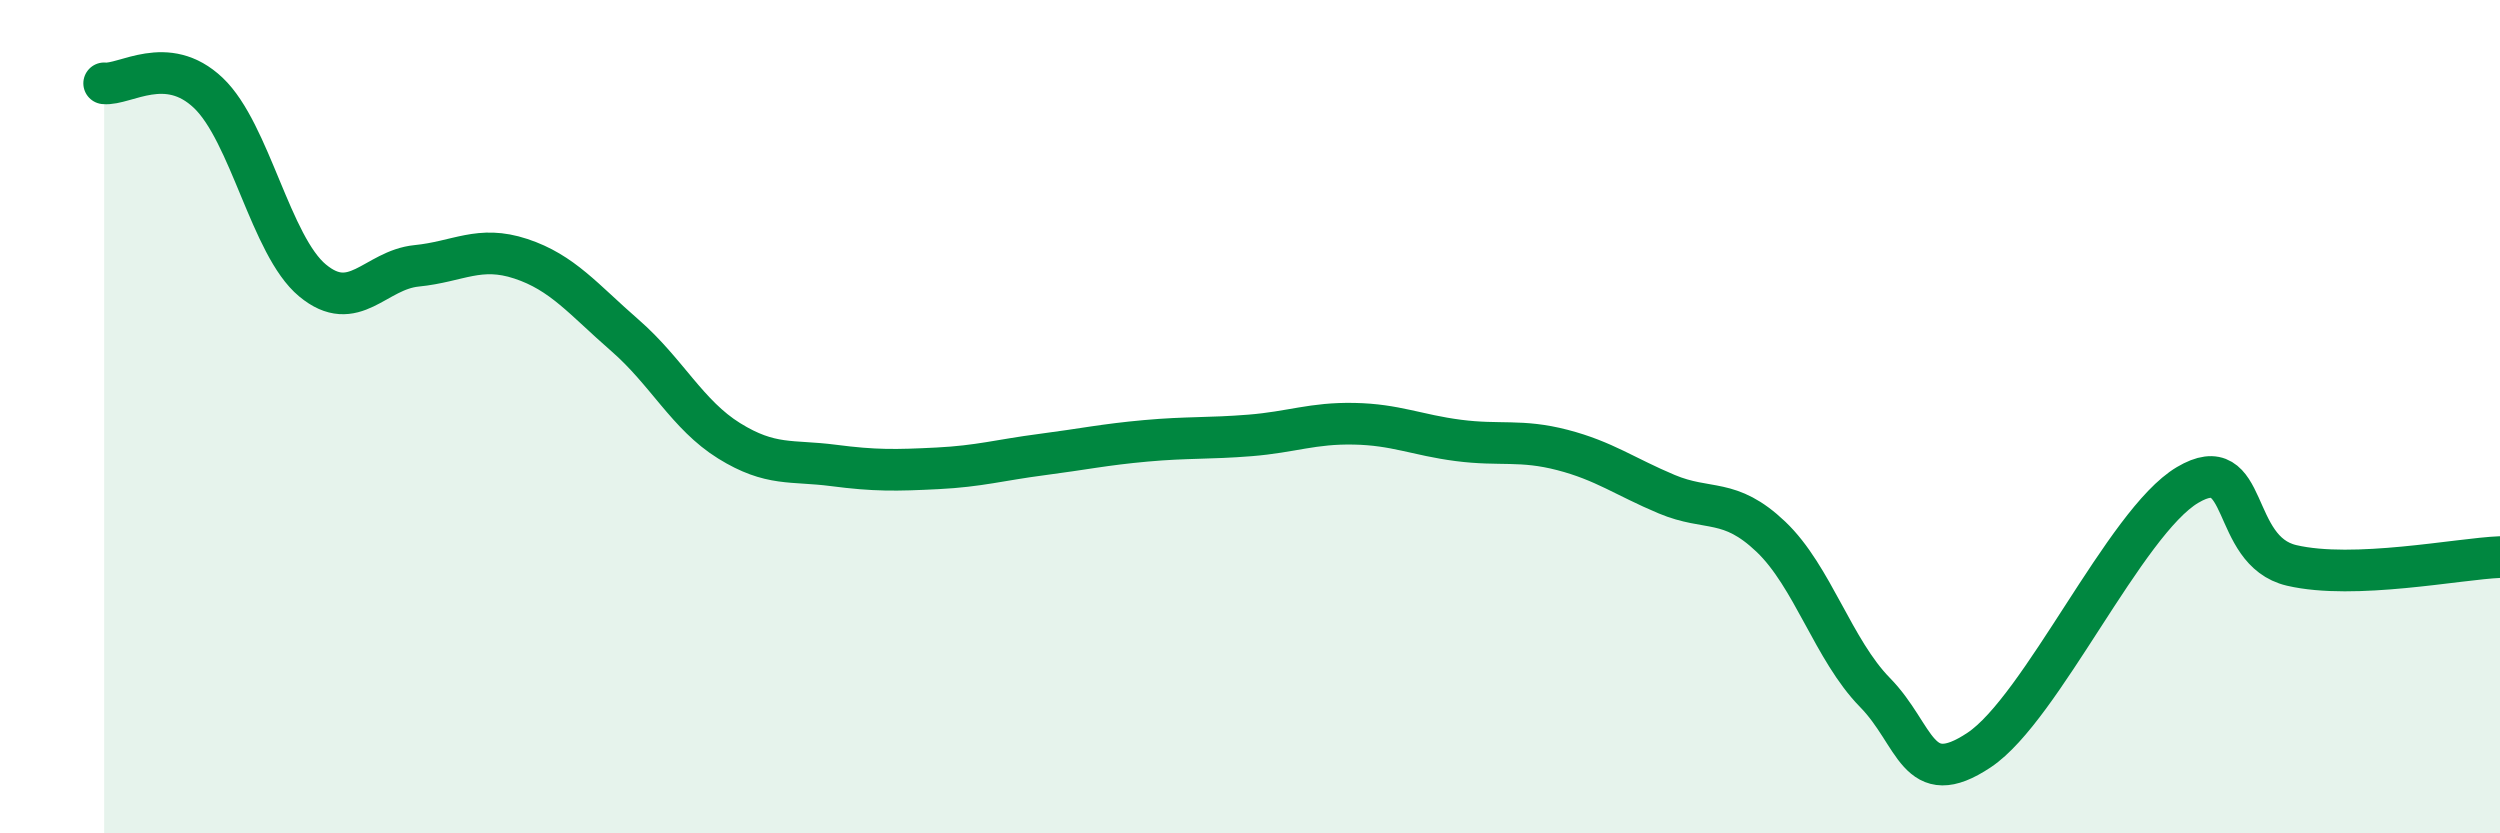
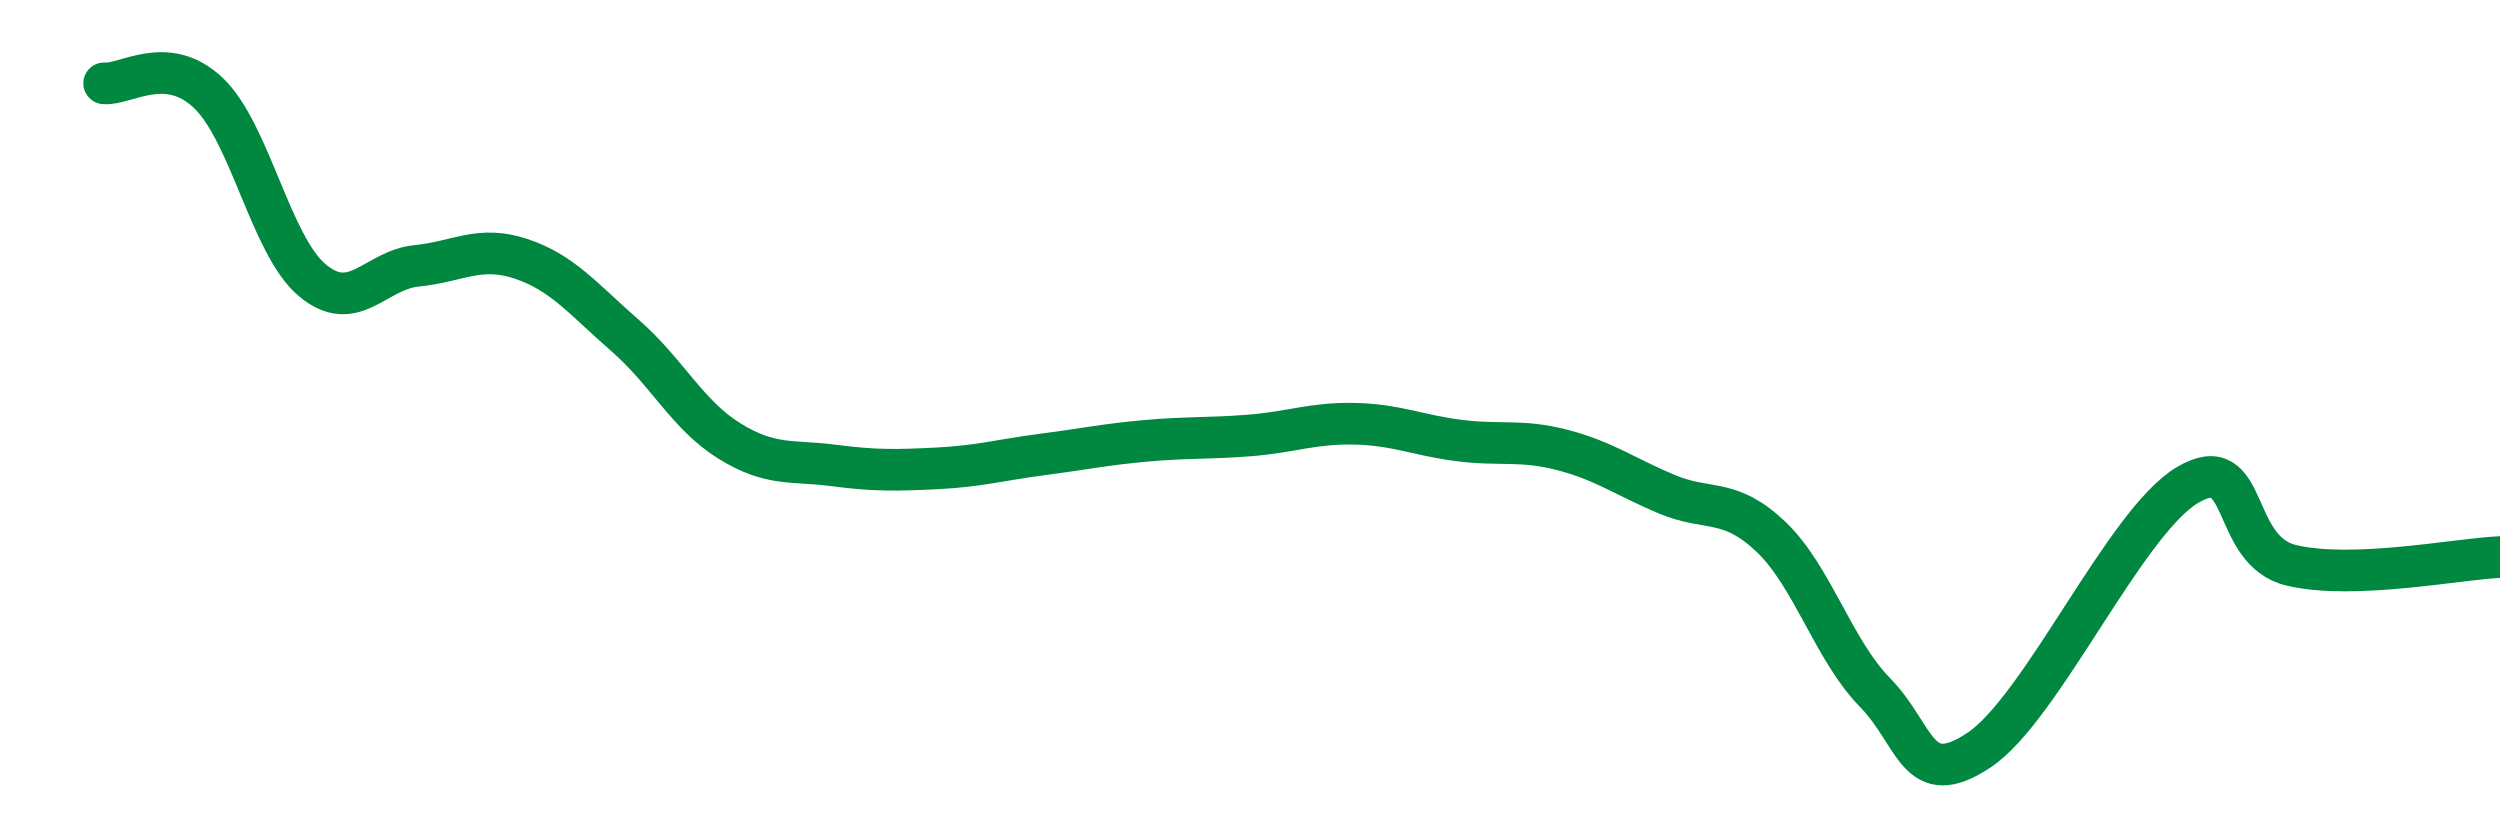
<svg xmlns="http://www.w3.org/2000/svg" width="60" height="20" viewBox="0 0 60 20">
-   <path d="M 2.5,2 C 3,2.05 4,1.28 5,2.23 C 6,3.18 6.5,5.9 7.5,6.73 C 8.5,7.56 9,6.48 10,6.38 C 11,6.28 11.5,5.88 12.5,6.21 C 13.5,6.54 14,7.18 15,8.05 C 16,8.92 16.5,9.96 17.5,10.58 C 18.5,11.2 19,11.04 20,11.17 C 21,11.3 21.5,11.29 22.5,11.24 C 23.5,11.19 24,11.04 25,10.91 C 26,10.78 26.5,10.67 27.5,10.58 C 28.5,10.49 29,10.53 30,10.45 C 31,10.37 31.5,10.15 32.5,10.17 C 33.5,10.19 34,10.44 35,10.57 C 36,10.7 36.5,10.54 37.5,10.8 C 38.5,11.06 39,11.44 40,11.86 C 41,12.28 41.5,11.93 42.5,12.88 C 43.5,13.83 44,15.6 45,16.62 C 46,17.64 46,19 47.5,18 C 49,17 51,12.53 52.5,11.64 C 54,10.75 53.5,13.22 55,13.57 C 56.5,13.92 59,13.41 60,13.37L60 20L2.5 20Z" fill="#008740" opacity="0.1" stroke-linecap="round" stroke-linejoin="round" />
  <path d="M 2.5,2 C 3,2.05 4,1.28 5,2.23 C 6,3.18 6.5,5.9 7.5,6.73 C 8.5,7.56 9,6.48 10,6.38 C 11,6.28 11.5,5.88 12.5,6.21 C 13.5,6.54 14,7.18 15,8.05 C 16,8.92 16.5,9.96 17.5,10.58 C 18.5,11.2 19,11.04 20,11.17 C 21,11.3 21.5,11.29 22.5,11.24 C 23.5,11.19 24,11.04 25,10.91 C 26,10.78 26.5,10.67 27.5,10.58 C 28.5,10.49 29,10.53 30,10.45 C 31,10.37 31.5,10.15 32.5,10.17 C 33.5,10.19 34,10.44 35,10.57 C 36,10.7 36.5,10.54 37.5,10.8 C 38.5,11.06 39,11.44 40,11.86 C 41,12.28 41.5,11.93 42.5,12.88 C 43.5,13.83 44,15.6 45,16.62 C 46,17.64 46,19 47.5,18 C 49,17 51,12.53 52.5,11.64 C 54,10.75 53.5,13.22 55,13.57 C 56.5,13.92 59,13.41 60,13.37" stroke="#008740" stroke-width="1" fill="none" stroke-linecap="round" stroke-linejoin="round" />
</svg>